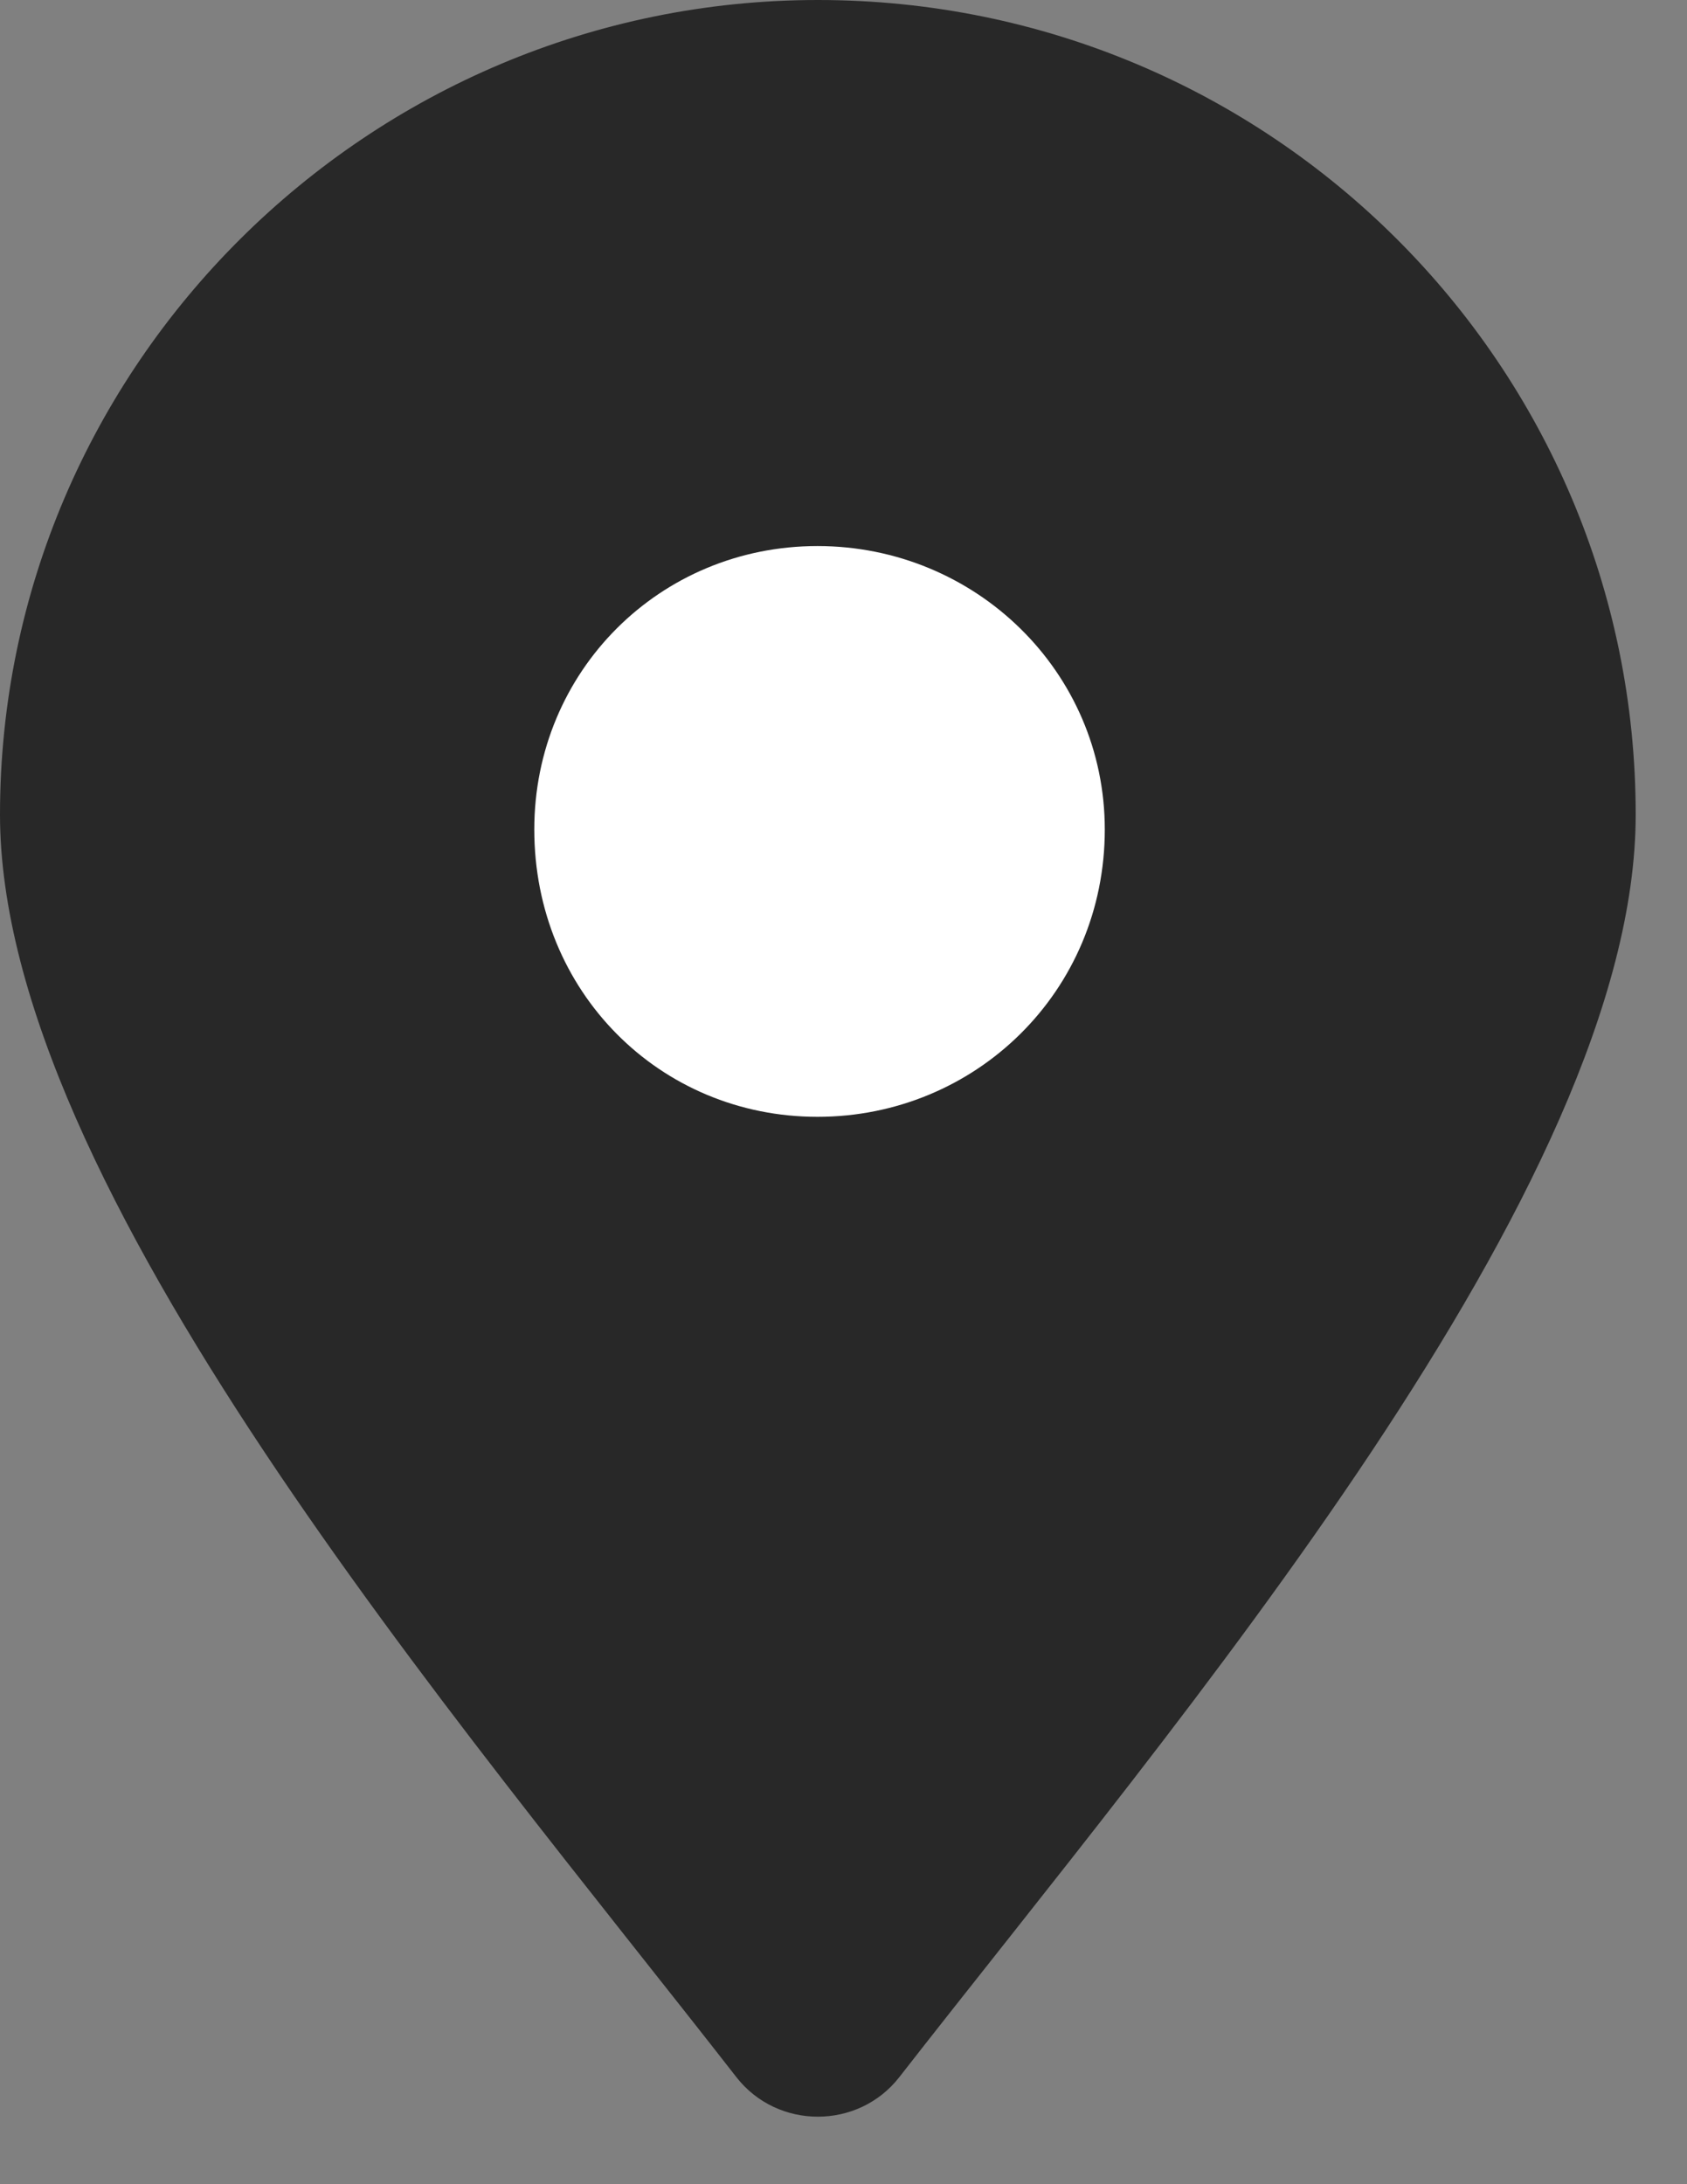
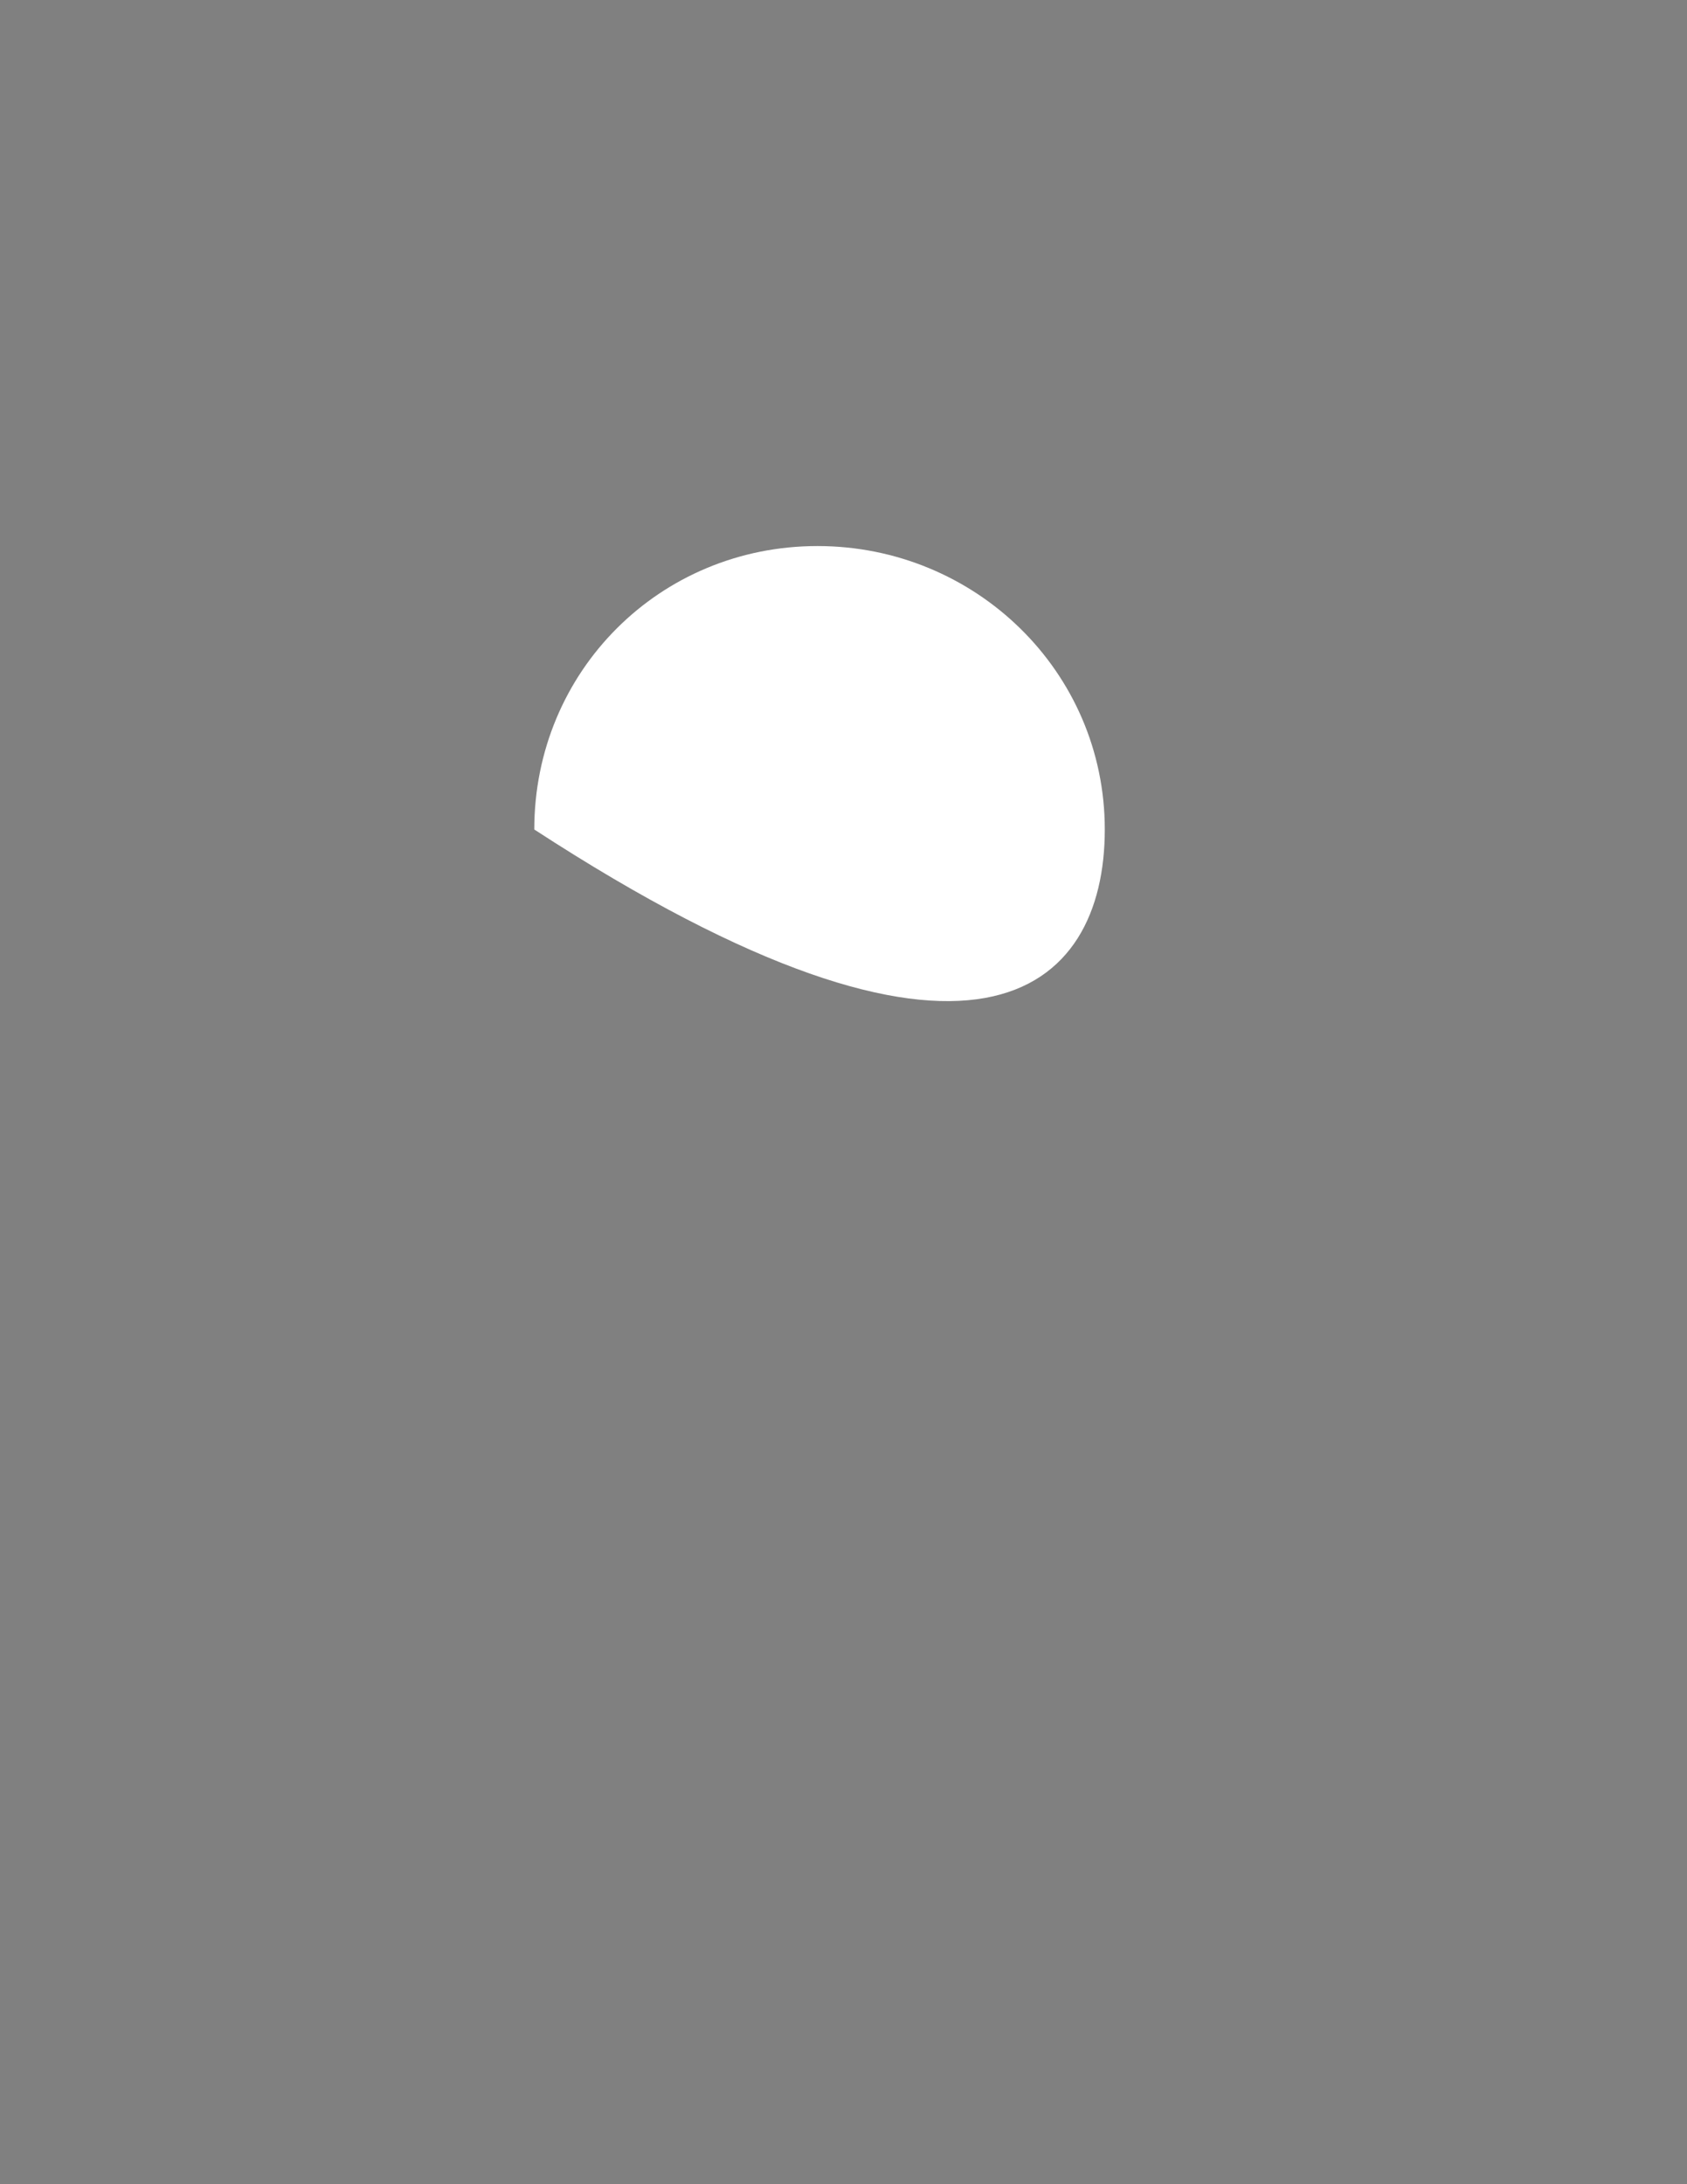
<svg xmlns="http://www.w3.org/2000/svg" width="17" height="22" viewBox="0 0 17 22" fill="none">
  <rect x="0" y="0" width="17" height="22" fill="#808080" stroke="none" />
-   <path fill-rule="evenodd" clip-rule="evenodd" d="M0 8.205C0 3.679 3.715 0 8.242 0C12.805 0 16.483 3.679 16.483 8.205C16.483 11.945 11.859 17.334 9.063 20.921C8.649 21.453 7.834 21.453 7.42 20.921C4.624 17.334 0 11.945 0 8.205Z" fill="#282828" />
-   <path fill-rule="evenodd" clip-rule="evenodd" d="M8.238 5.5C6.647 5.5 5.384 6.763 5.384 8.355C5.384 9.986 6.647 11.249 8.238 11.249C9.83 11.249 11.133 9.986 11.133 8.355C11.133 6.763 9.827 5.5 8.238 5.5Z" fill="white" />
+   <path fill-rule="evenodd" clip-rule="evenodd" d="M8.238 5.5C6.647 5.5 5.384 6.763 5.384 8.355C9.83 11.249 11.133 9.986 11.133 8.355C11.133 6.763 9.827 5.5 8.238 5.5Z" fill="white" />
</svg>